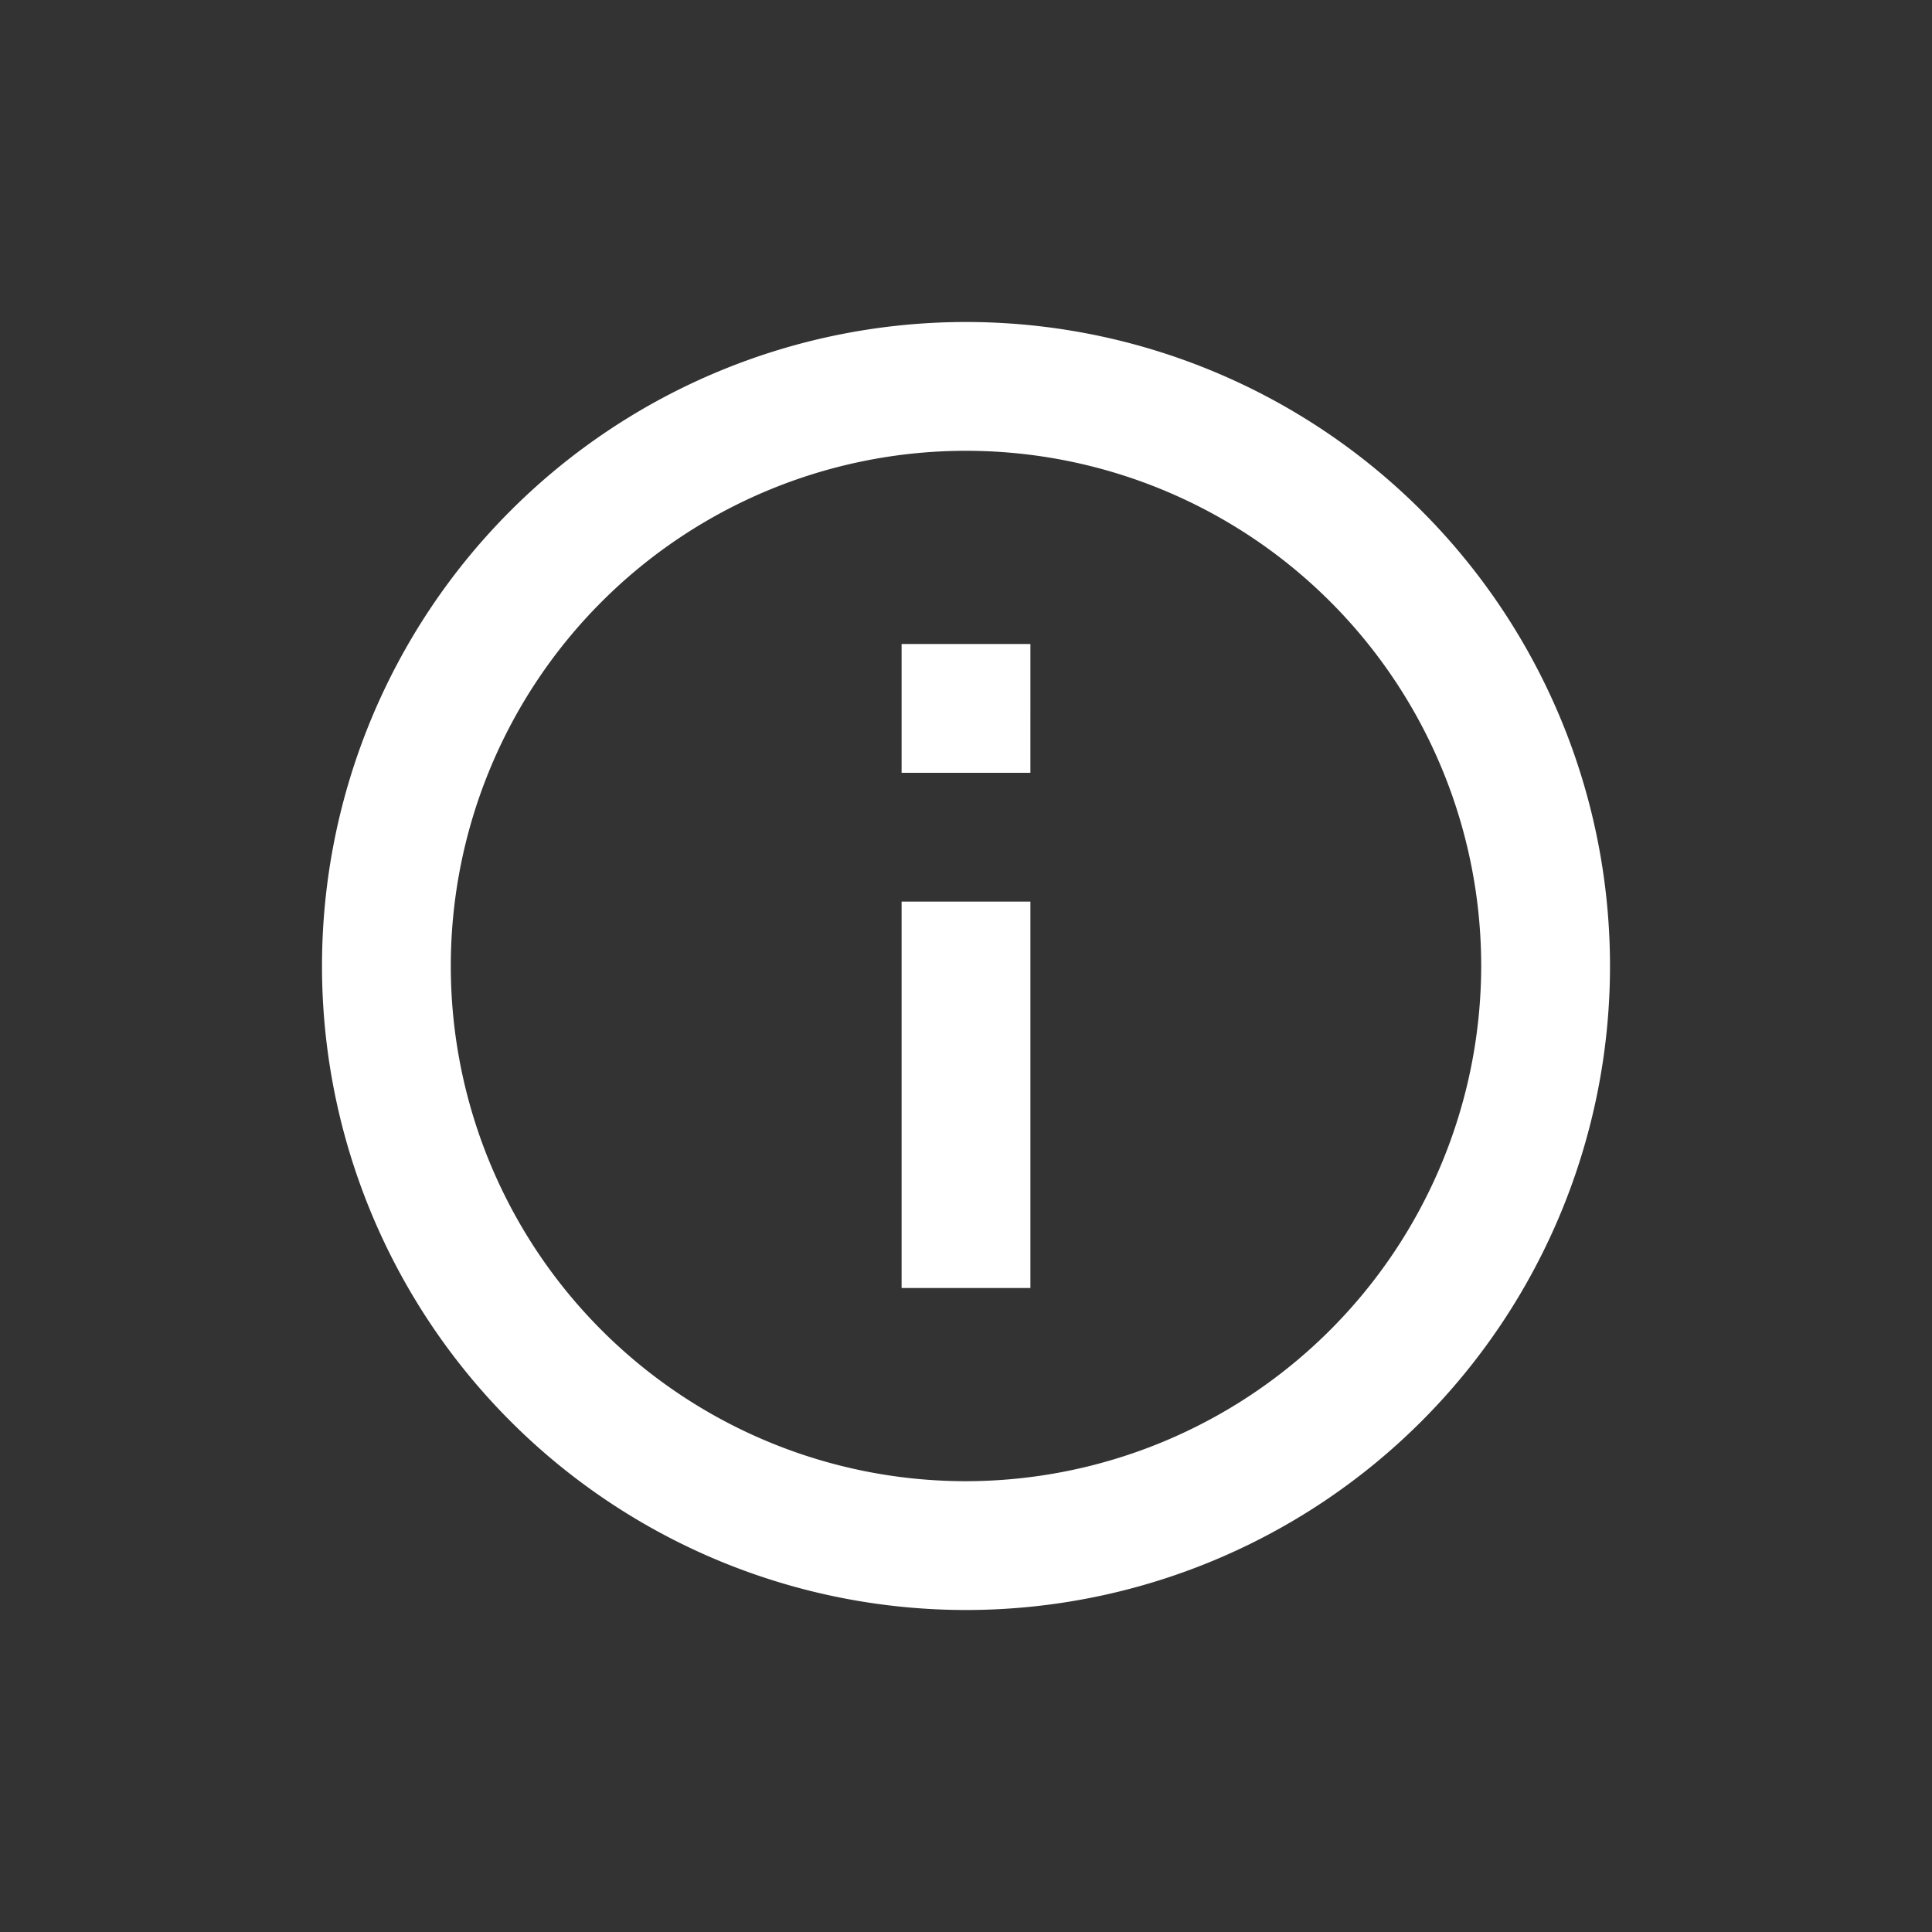
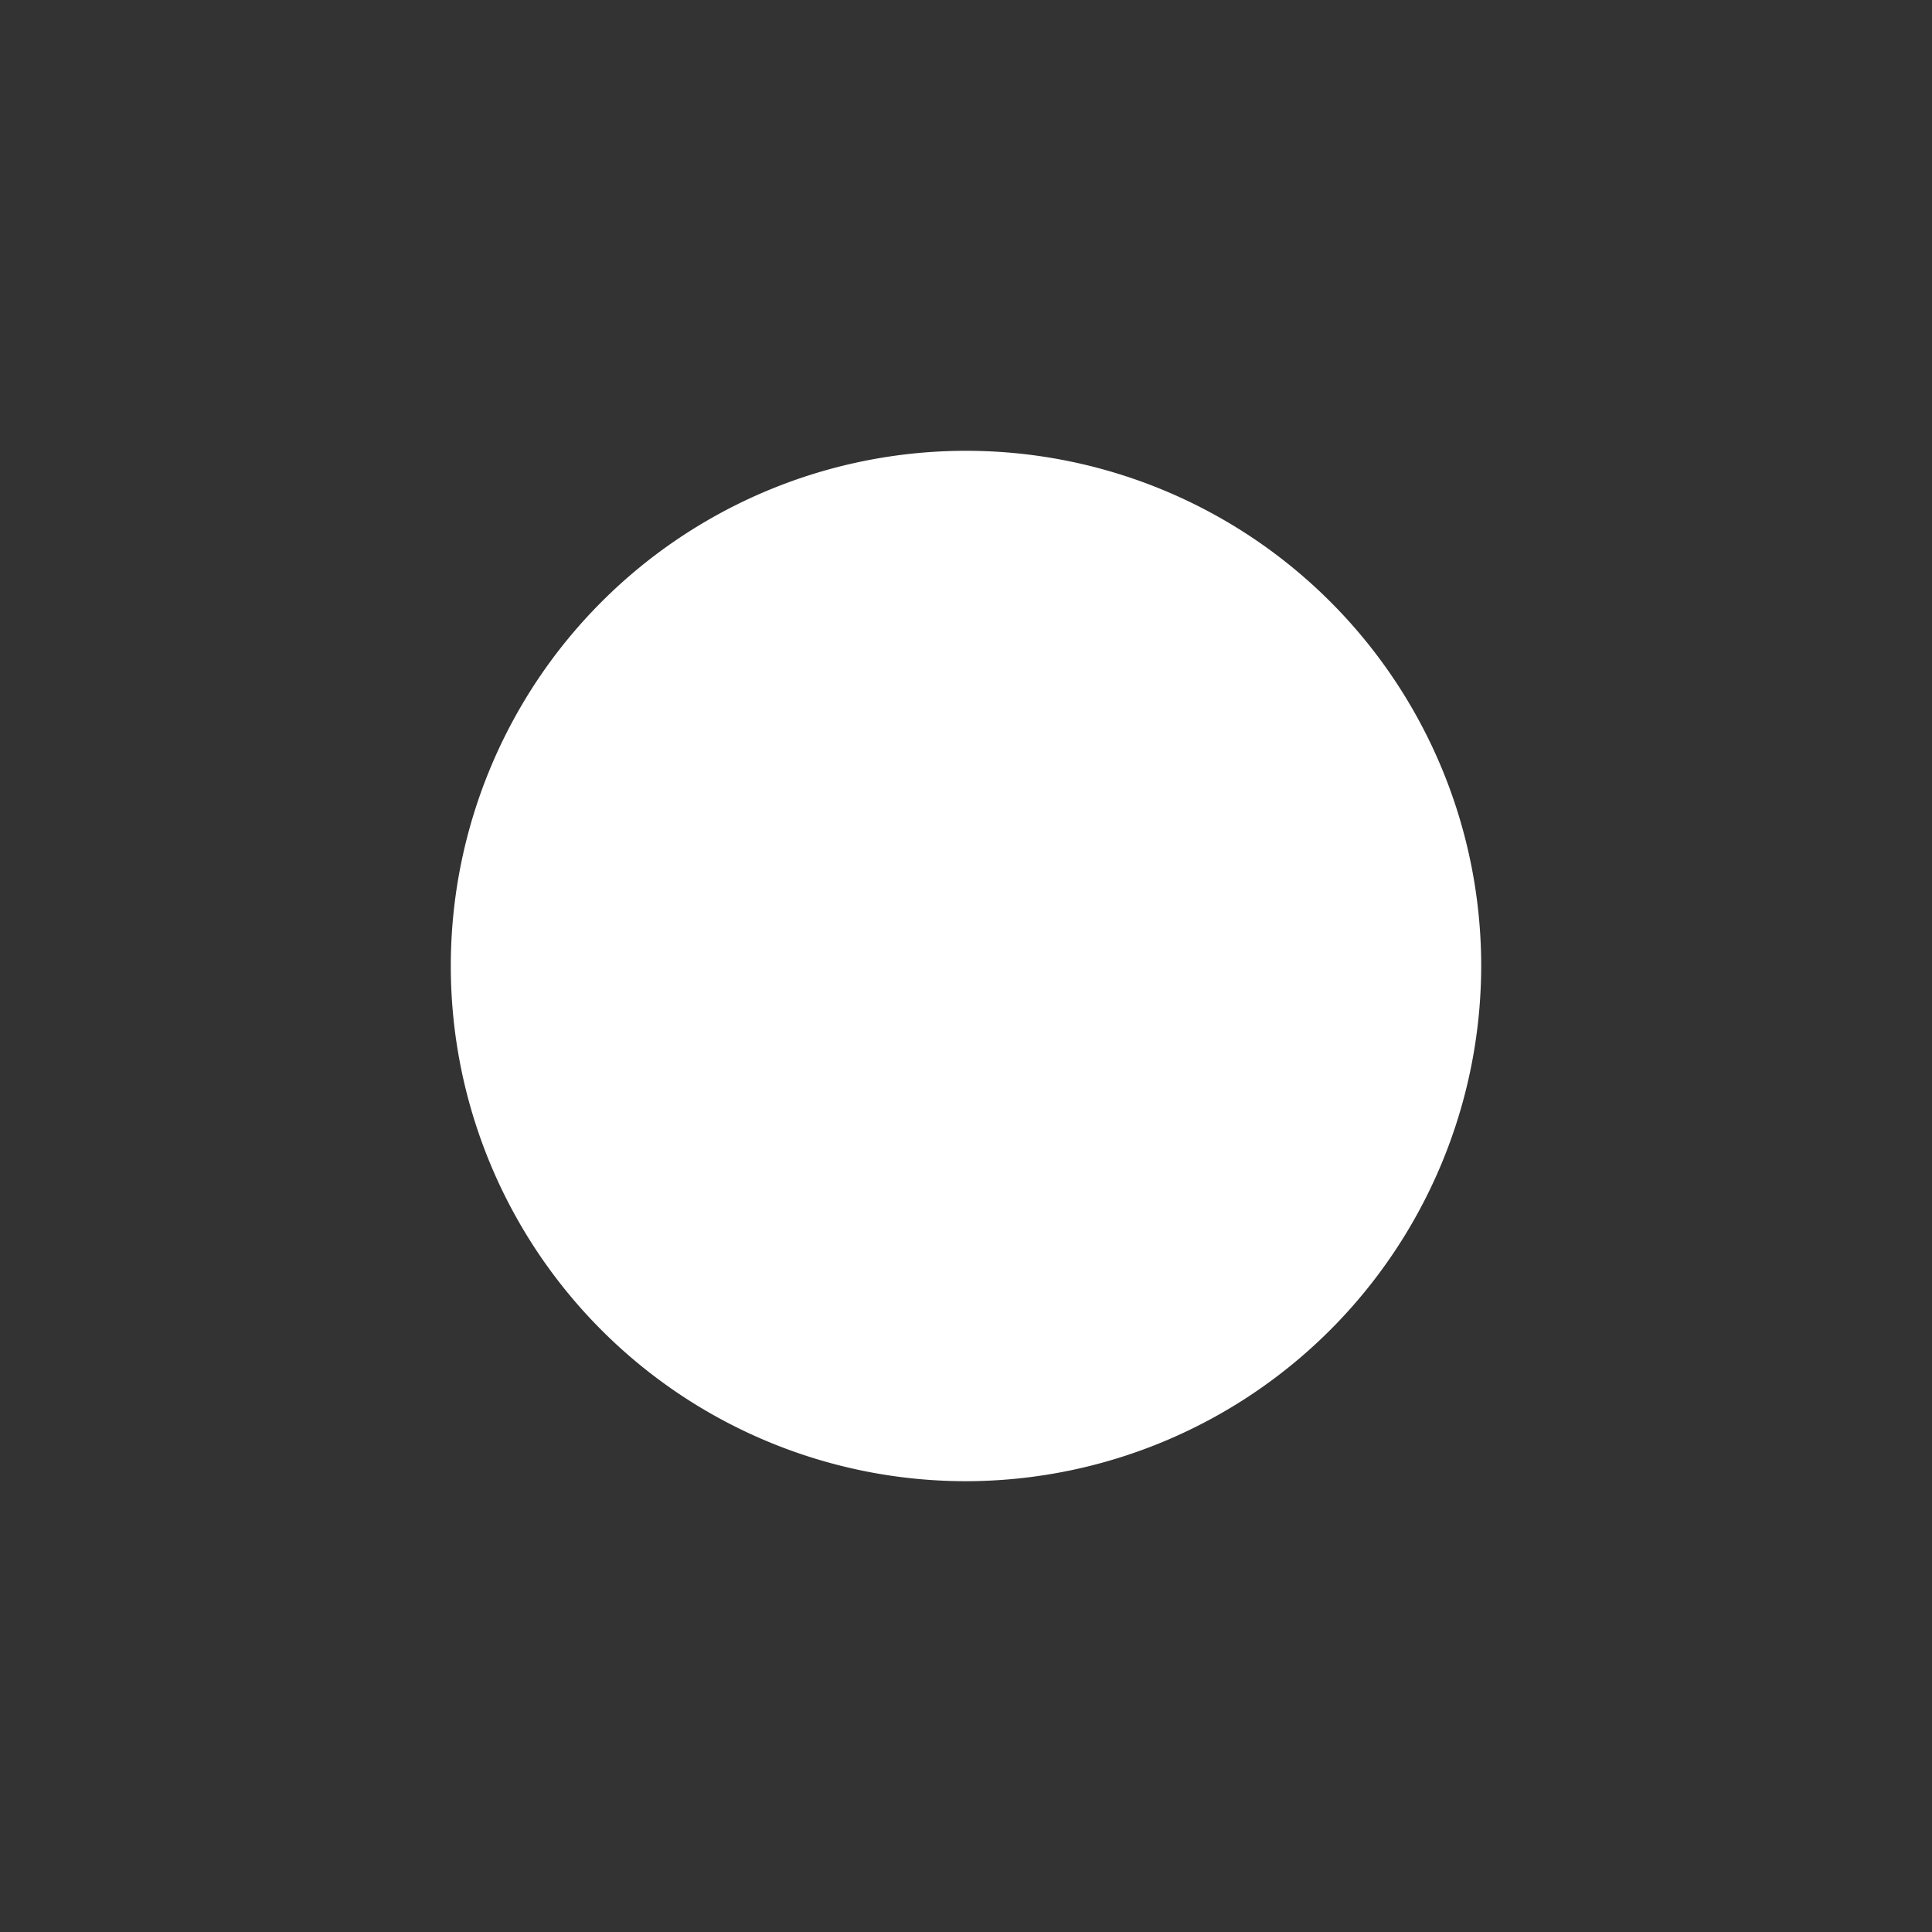
<svg xmlns="http://www.w3.org/2000/svg" width="24" height="24" viewBox="0 0 30 30">
  <rect x="0" y="0" width="30" height="30" fill="#333333" stroke="none" />
  <g id="info_bianco" data-name="info bianco" transform="translate(-447 -1132)">
-     <path id="Tracciato_134" data-name="Tracciato 134" d="M11,7h2V9H11Zm0,4h2v6H11Zm1-9A10,10,0,1,0,22,12,10,10,0,0,0,12,2Zm0,18a8,8,0,1,1,8-8A8.011,8.011,0,0,1,12,20Z" transform="translate(450 1135)" fill="#fff" />
-     <rect id="Rettangolo_960" data-name="Rettangolo 960" width="30" height="30" transform="translate(447 1132)" fill="none" />
+     <path id="Tracciato_134" data-name="Tracciato 134" d="M11,7h2V9H11Zm0,4h2v6H11Zm1-9Zm0,18a8,8,0,1,1,8-8A8.011,8.011,0,0,1,12,20Z" transform="translate(450 1135)" fill="#fff" />
  </g>
</svg>